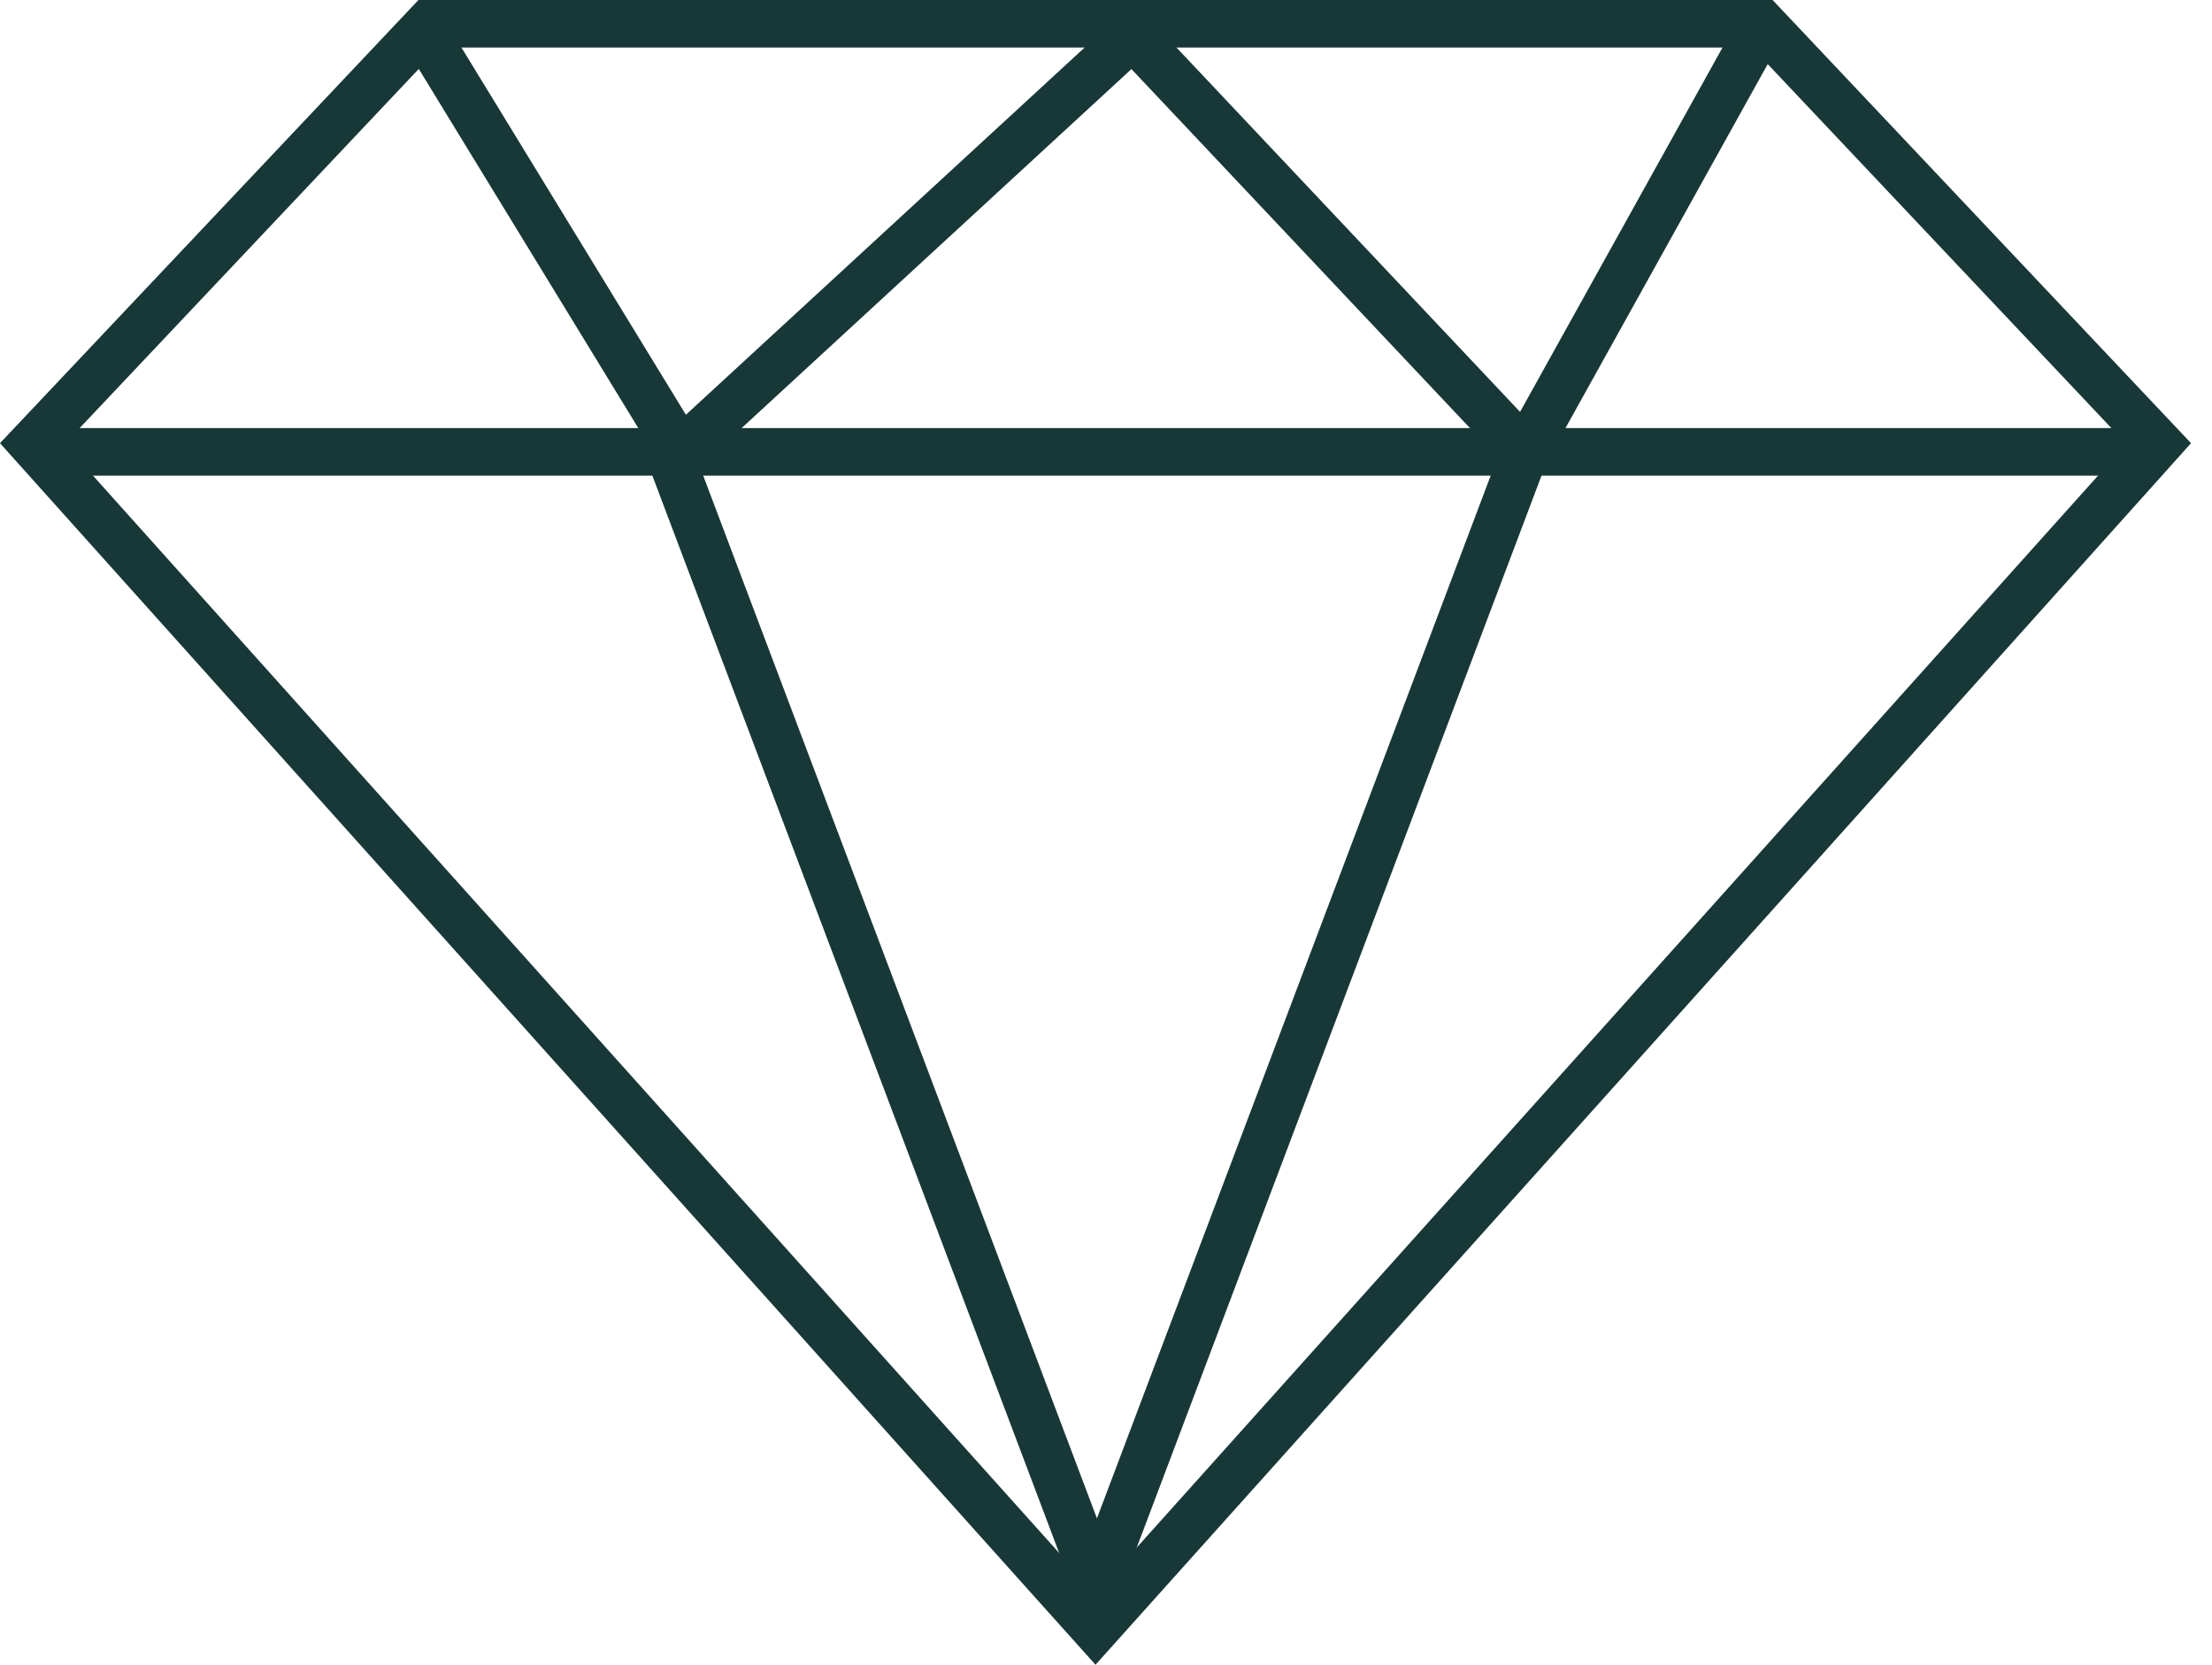
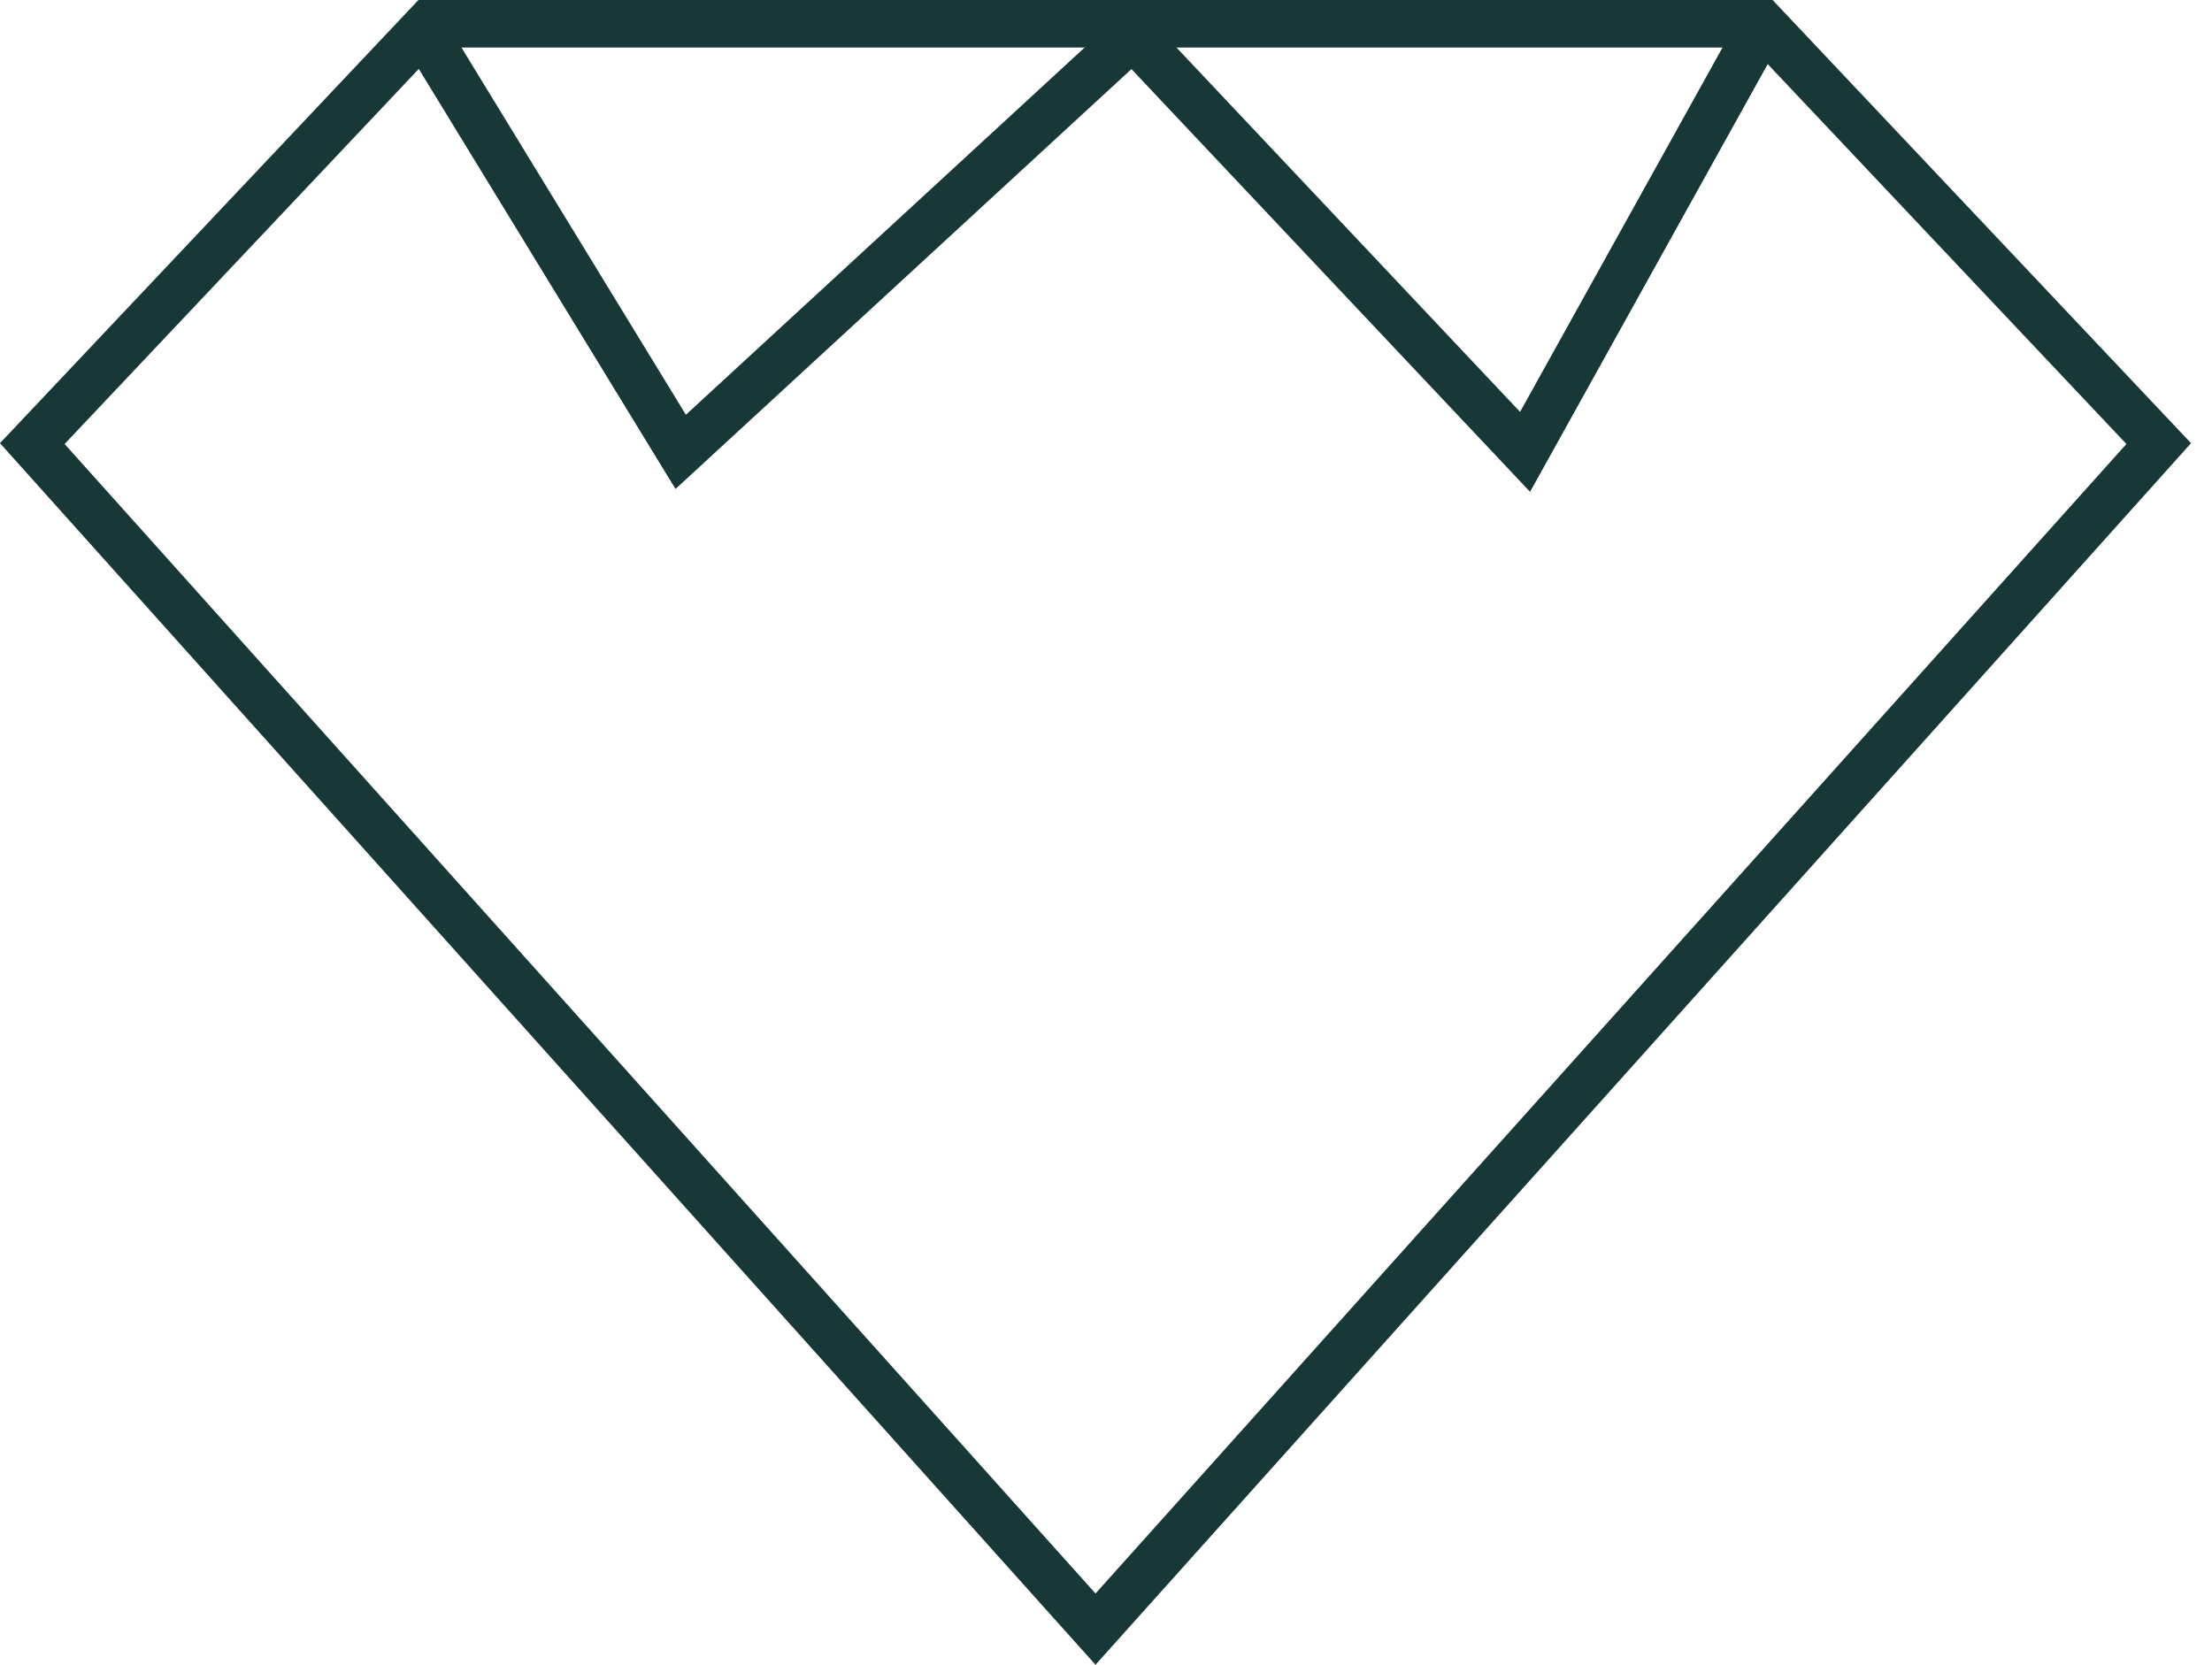
<svg xmlns="http://www.w3.org/2000/svg" width="93" height="70" viewBox="0 0 93 70" fill="none">
  <path d="M90.76 18.652L46.059 68.502L1.358 18.652L18.024 1L74.095 1L90.76 18.652Z" stroke="#183837" stroke-width="2" />
-   <path d="M45.619 68L64.119 19" stroke="#183837" stroke-width="2" />
-   <path d="M46.619 68L28.119 19" stroke="#183837" stroke-width="2" />
-   <path d="M2.119 19H90.119" stroke="#183837" stroke-width="2" />
  <path d="M74.119 1L64.119 19L47.619 1.5L28.619 19L17.619 1" stroke="#183837" stroke-width="2" />
</svg>